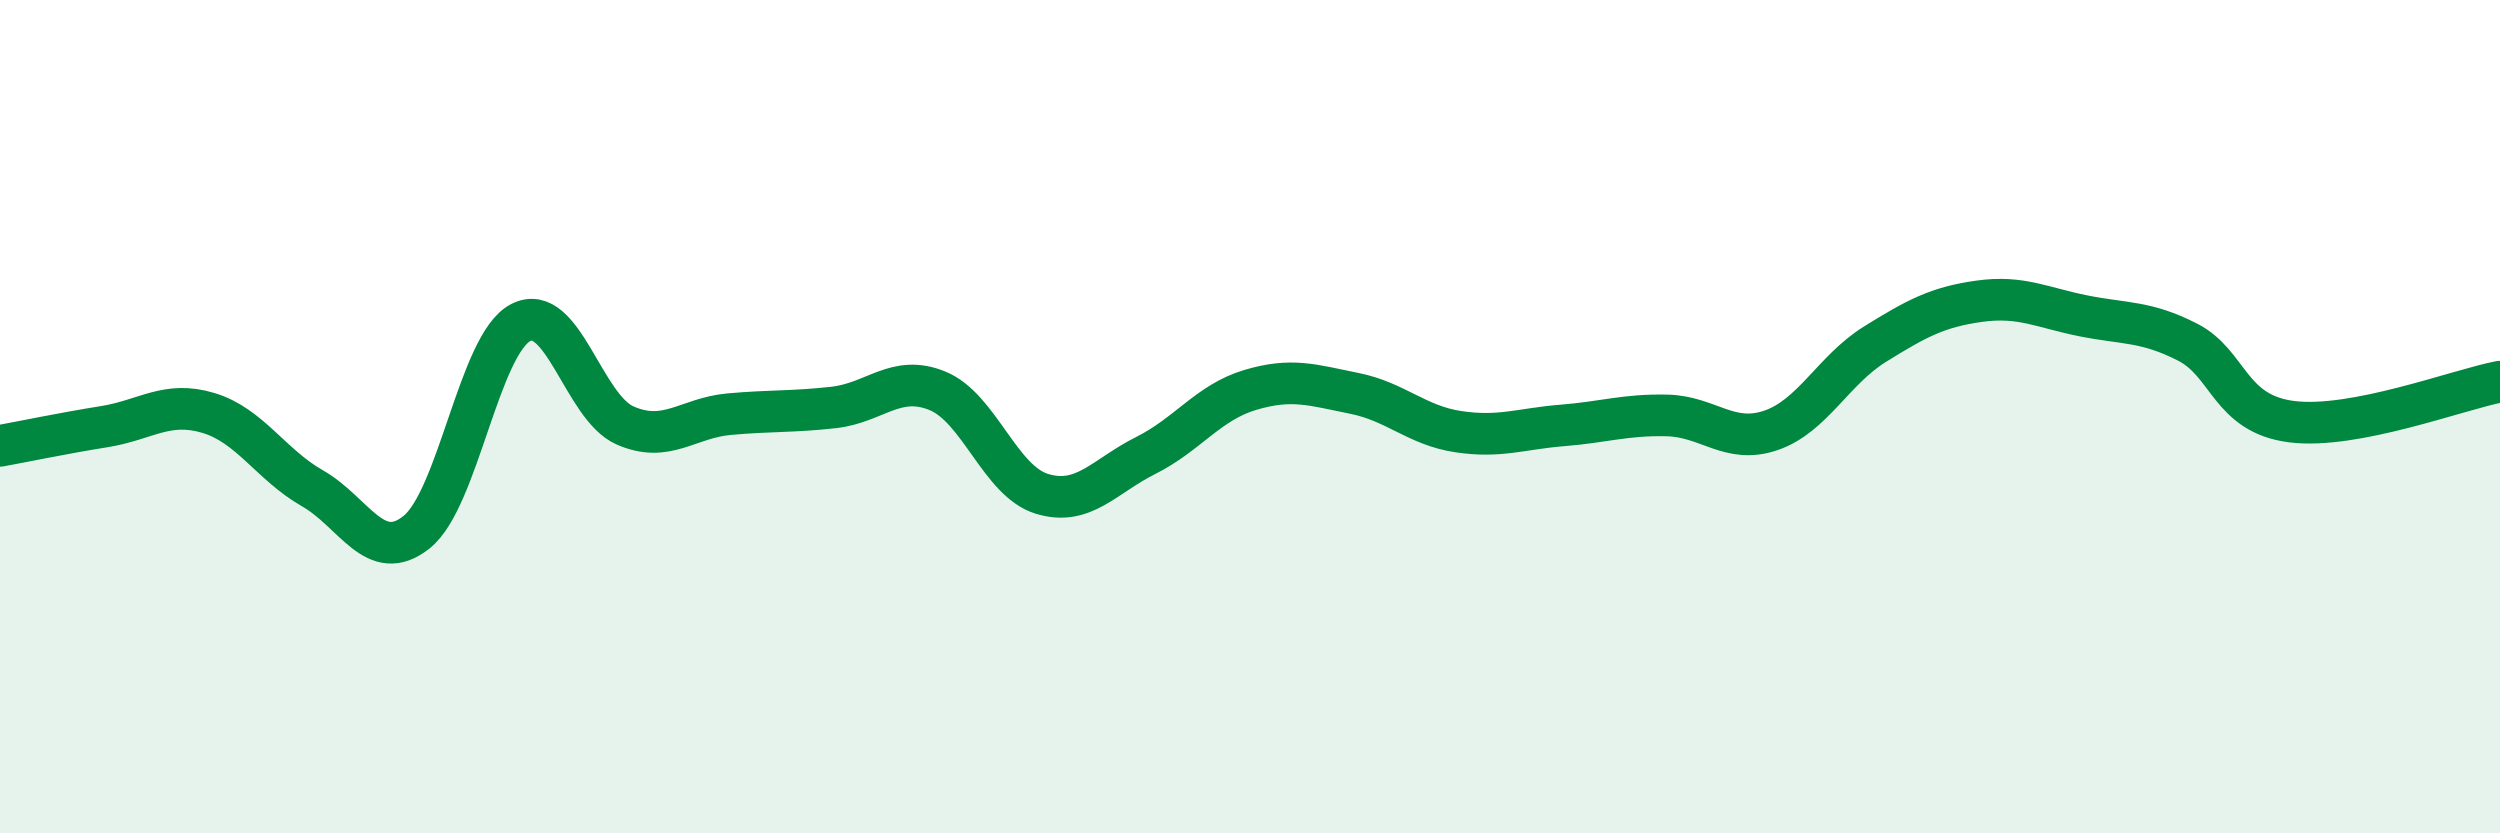
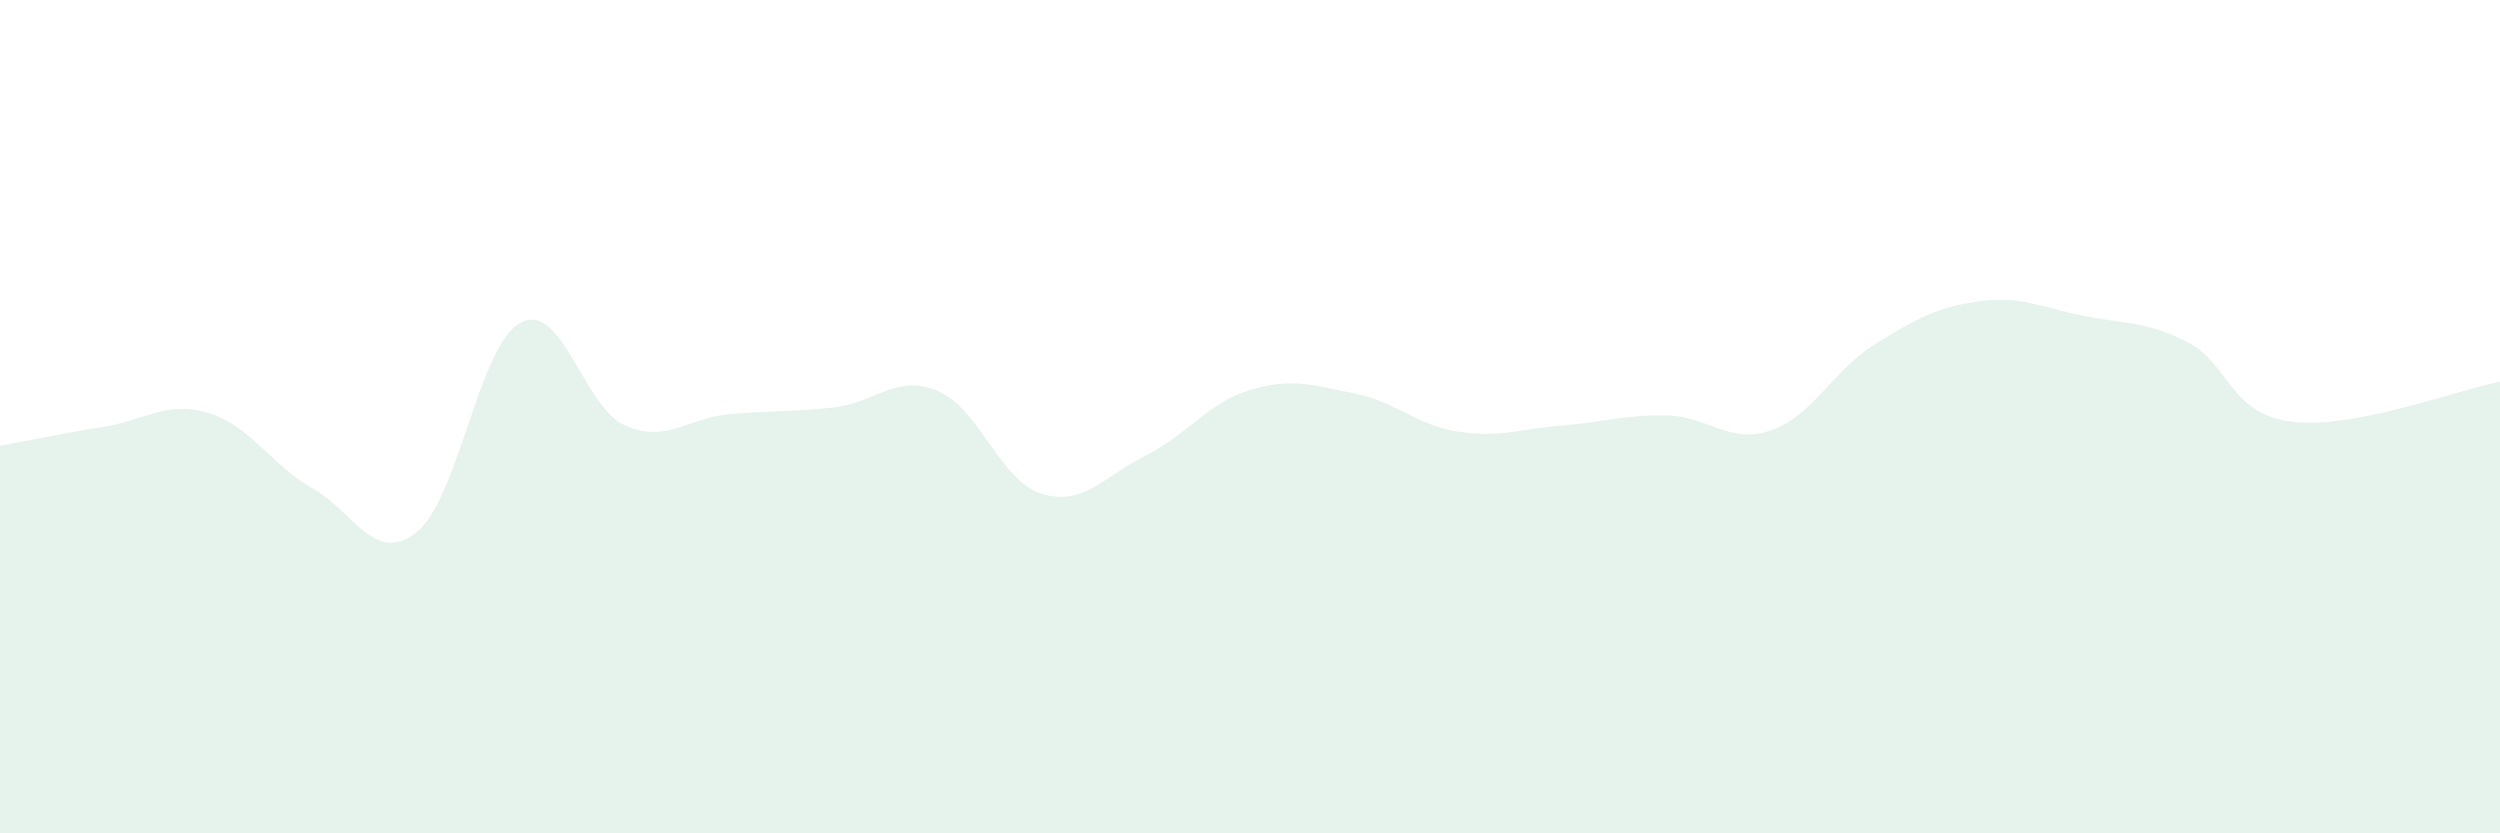
<svg xmlns="http://www.w3.org/2000/svg" width="60" height="20" viewBox="0 0 60 20">
  <path d="M 0,10.7 C 0.5,10.61 1.5,10.4 2.5,10.24 C 3.5,10.08 4,9.61 5,9.91 C 6,10.21 6.5,11.15 7.5,11.72 C 8.5,12.29 9,13.57 10,12.77 C 11,11.97 11.5,8.25 12.5,7.74 C 13.5,7.23 14,9.77 15,10.21 C 16,10.65 16.5,10.03 17.5,9.94 C 18.5,9.85 19,9.89 20,9.78 C 21,9.67 21.5,8.97 22.5,9.38 C 23.5,9.79 24,11.54 25,11.85 C 26,12.16 26.5,11.43 27.5,10.93 C 28.5,10.43 29,9.66 30,9.36 C 31,9.06 31.5,9.24 32.5,9.44 C 33.5,9.64 34,10.21 35,10.36 C 36,10.51 36.5,10.29 37.5,10.21 C 38.5,10.13 39,9.95 40,9.97 C 41,9.99 41.5,10.67 42.5,10.33 C 43.5,9.99 44,8.88 45,8.26 C 46,7.64 46.5,7.37 47.5,7.23 C 48.5,7.09 49,7.38 50,7.58 C 51,7.78 51.5,7.7 52.5,8.21 C 53.5,8.72 53.5,9.93 55,10.12 C 56.5,10.31 59,9.35 60,9.16L60 20L0 20Z" fill="#008740" opacity="0.1" stroke-linecap="round" stroke-linejoin="round" />
-   <path d="M 0,10.7 C 0.5,10.61 1.5,10.4 2.5,10.24 C 3.5,10.08 4,9.61 5,9.91 C 6,10.21 6.5,11.15 7.5,11.72 C 8.5,12.29 9,13.57 10,12.77 C 11,11.97 11.5,8.25 12.5,7.74 C 13.5,7.23 14,9.77 15,10.21 C 16,10.65 16.5,10.03 17.5,9.94 C 18.5,9.85 19,9.89 20,9.78 C 21,9.67 21.5,8.97 22.5,9.38 C 23.5,9.79 24,11.54 25,11.85 C 26,12.16 26.5,11.43 27.5,10.93 C 28.5,10.43 29,9.66 30,9.36 C 31,9.06 31.5,9.24 32.5,9.44 C 33.5,9.64 34,10.21 35,10.36 C 36,10.51 36.5,10.29 37.5,10.21 C 38.5,10.13 39,9.95 40,9.97 C 41,9.99 41.5,10.67 42.5,10.33 C 43.5,9.99 44,8.88 45,8.26 C 46,7.64 46.5,7.37 47.5,7.23 C 48.5,7.09 49,7.38 50,7.58 C 51,7.78 51.5,7.7 52.5,8.21 C 53.5,8.72 53.5,9.93 55,10.12 C 56.5,10.31 59,9.35 60,9.16" stroke="#008740" stroke-width="1" fill="none" stroke-linecap="round" stroke-linejoin="round" />
</svg>